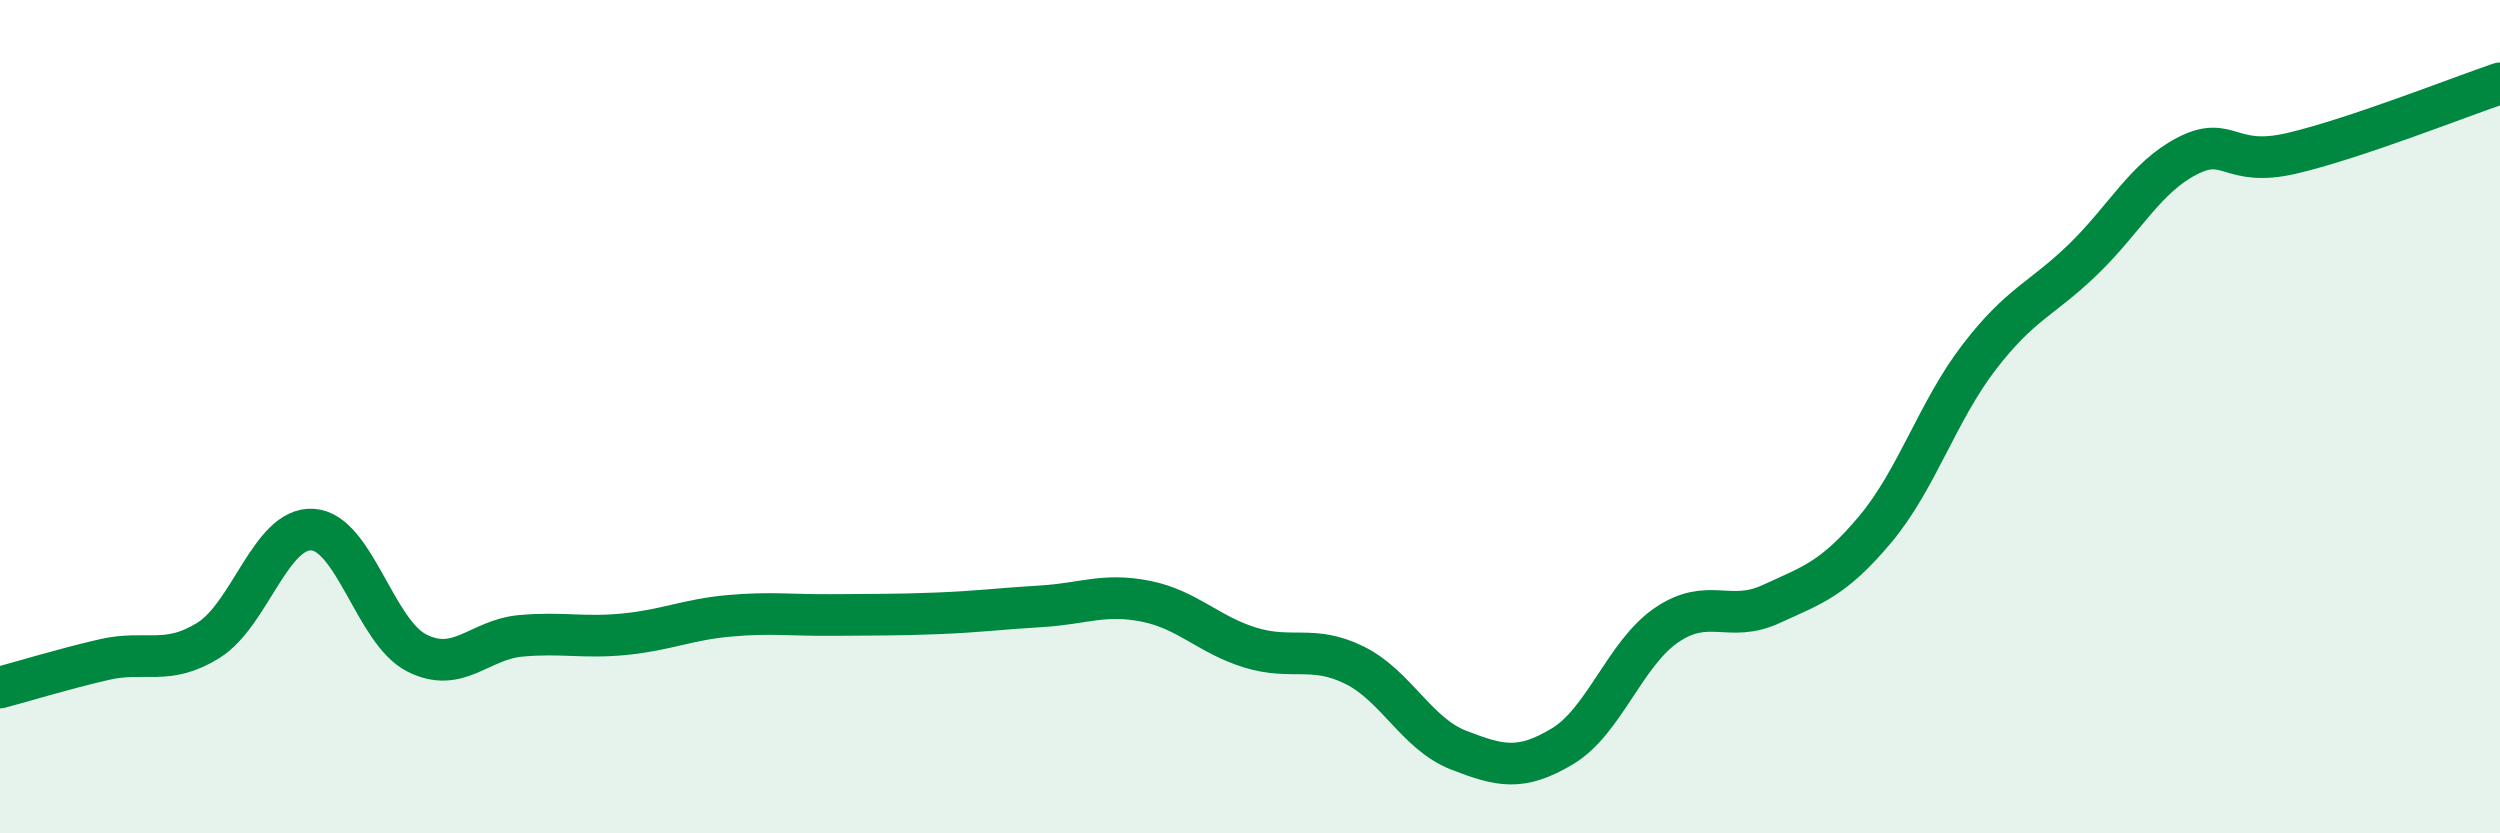
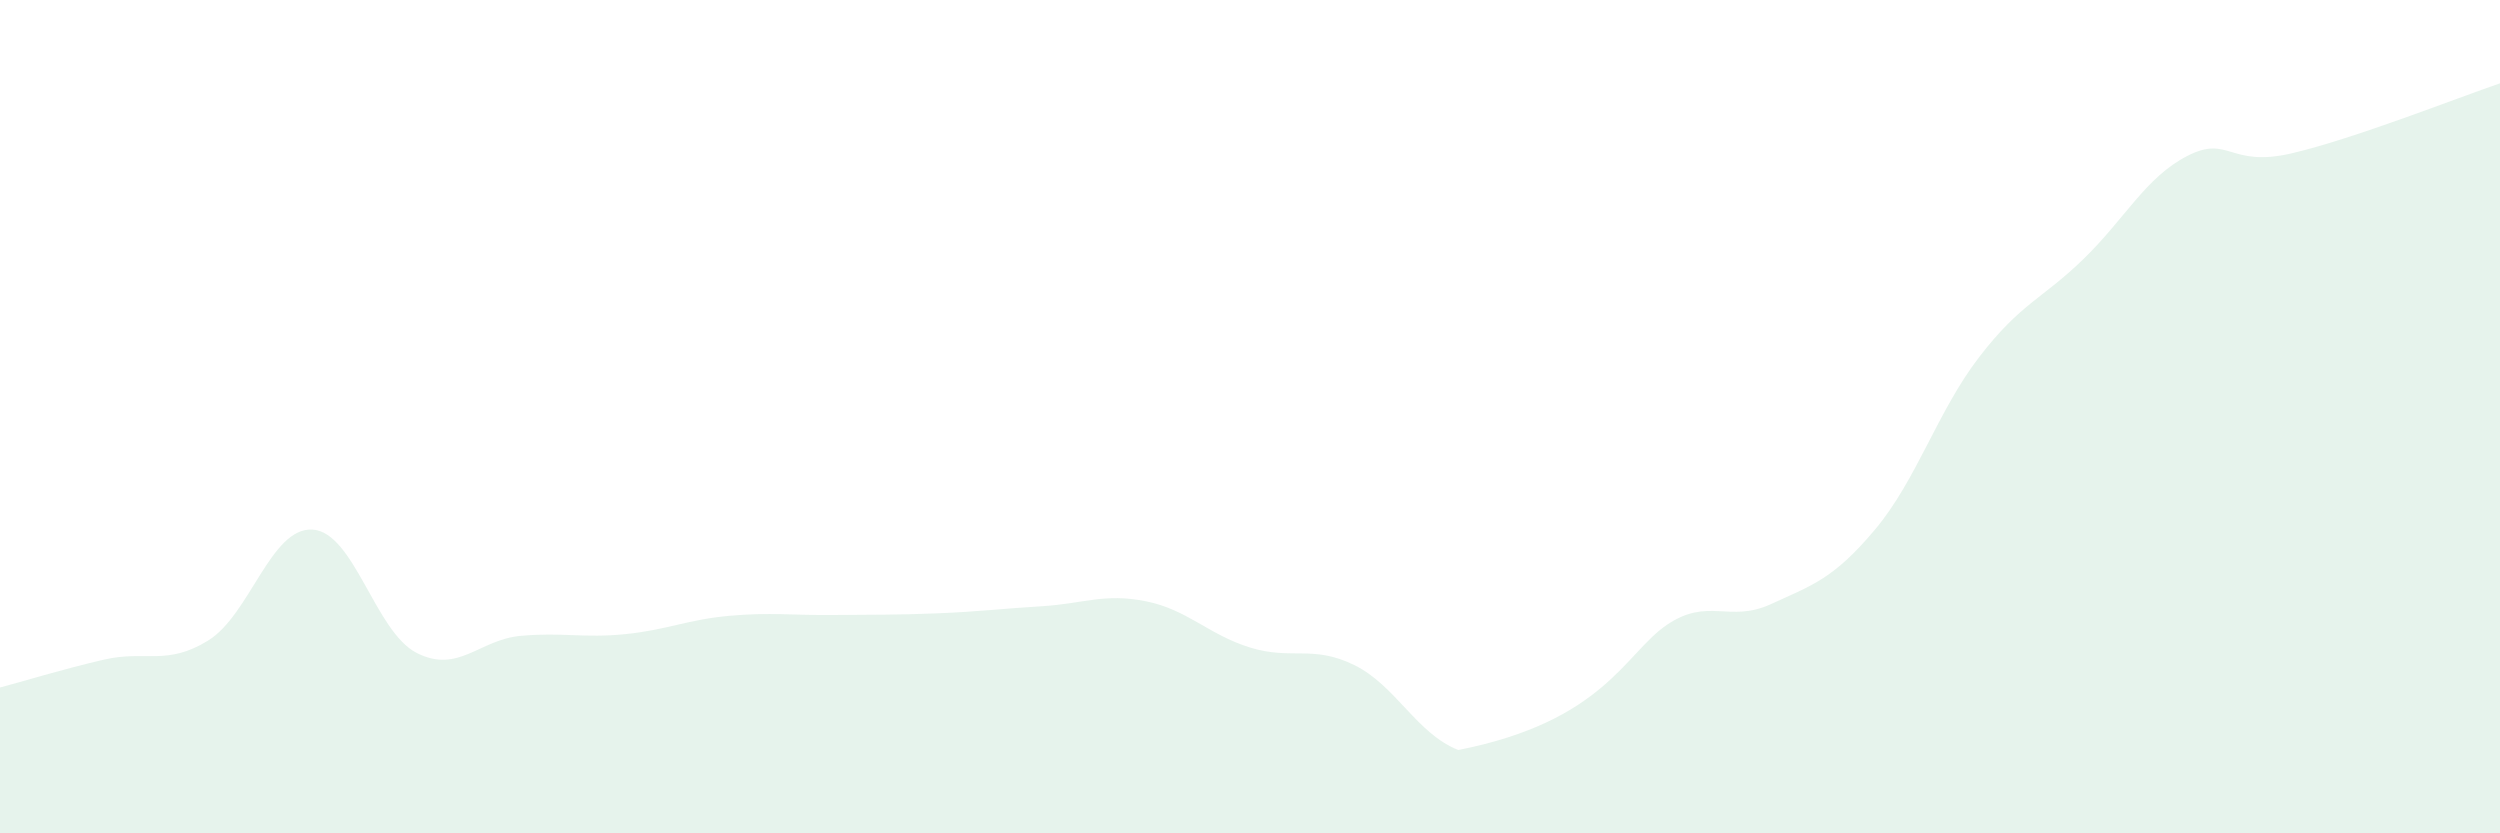
<svg xmlns="http://www.w3.org/2000/svg" width="60" height="20" viewBox="0 0 60 20">
-   <path d="M 0,16.5 C 0.5,16.37 1.5,16.06 2.5,15.83 C 3.5,15.6 4,15.99 5,15.37 C 6,14.75 6.5,12.65 7.5,12.71 C 8.5,12.77 9,15.16 10,15.67 C 11,16.18 11.5,15.35 12.5,15.26 C 13.5,15.17 14,15.32 15,15.22 C 16,15.12 16.5,14.87 17.5,14.78 C 18.5,14.69 19,14.77 20,14.76 C 21,14.75 21.5,14.76 22.5,14.72 C 23.5,14.68 24,14.61 25,14.55 C 26,14.49 26.5,14.23 27.5,14.43 C 28.5,14.63 29,15.23 30,15.54 C 31,15.85 31.5,15.47 32.5,15.96 C 33.5,16.45 34,17.61 35,18 C 36,18.39 36.5,18.51 37.5,17.91 C 38.5,17.31 39,15.68 40,15 C 41,14.32 41.5,14.96 42.5,14.5 C 43.5,14.04 44,13.9 45,12.71 C 46,11.52 46.5,9.87 47.5,8.57 C 48.5,7.27 49,7.19 50,6.22 C 51,5.25 51.5,4.25 52.5,3.74 C 53.5,3.23 53.5,4.03 55,3.68 C 56.5,3.33 59,2.34 60,2L60 20L0 20Z" fill="#008740" opacity="0.1" stroke-linecap="round" stroke-linejoin="round" />
-   <path d="M 0,16.5 C 0.5,16.37 1.5,16.06 2.5,15.83 C 3.5,15.6 4,15.99 5,15.37 C 6,14.75 6.5,12.65 7.5,12.71 C 8.5,12.77 9,15.16 10,15.67 C 11,16.18 11.5,15.35 12.5,15.26 C 13.5,15.17 14,15.32 15,15.22 C 16,15.12 16.5,14.87 17.5,14.78 C 18.5,14.69 19,14.77 20,14.76 C 21,14.75 21.5,14.76 22.5,14.72 C 23.5,14.68 24,14.61 25,14.55 C 26,14.49 26.5,14.23 27.5,14.43 C 28.5,14.63 29,15.23 30,15.54 C 31,15.85 31.5,15.47 32.5,15.96 C 33.5,16.45 34,17.61 35,18 C 36,18.39 36.5,18.51 37.5,17.91 C 38.5,17.31 39,15.68 40,15 C 41,14.32 41.5,14.96 42.5,14.5 C 43.5,14.04 44,13.9 45,12.71 C 46,11.52 46.5,9.87 47.5,8.57 C 48.5,7.27 49,7.19 50,6.22 C 51,5.25 51.5,4.25 52.5,3.74 C 53.5,3.23 53.5,4.03 55,3.68 C 56.5,3.33 59,2.34 60,2" stroke="#008740" stroke-width="1" fill="none" stroke-linecap="round" stroke-linejoin="round" />
+   <path d="M 0,16.5 C 0.5,16.37 1.5,16.06 2.5,15.83 C 3.5,15.6 4,15.99 5,15.37 C 6,14.75 6.5,12.65 7.5,12.71 C 8.5,12.77 9,15.16 10,15.67 C 11,16.18 11.5,15.35 12.5,15.26 C 13.5,15.17 14,15.32 15,15.22 C 16,15.12 16.5,14.87 17.5,14.78 C 18.5,14.69 19,14.77 20,14.76 C 21,14.75 21.5,14.76 22.5,14.72 C 23.5,14.68 24,14.61 25,14.55 C 26,14.49 26.5,14.23 27.5,14.43 C 28.5,14.63 29,15.23 30,15.54 C 31,15.85 31.5,15.47 32.5,15.96 C 33.5,16.45 34,17.61 35,18 C 38.5,17.31 39,15.68 40,15 C 41,14.32 41.5,14.96 42.5,14.5 C 43.5,14.04 44,13.9 45,12.71 C 46,11.52 46.5,9.87 47.5,8.57 C 48.5,7.27 49,7.19 50,6.22 C 51,5.25 51.5,4.25 52.5,3.74 C 53.5,3.23 53.5,4.03 55,3.68 C 56.5,3.33 59,2.34 60,2L60 20L0 20Z" fill="#008740" opacity="0.1" stroke-linecap="round" stroke-linejoin="round" />
</svg>